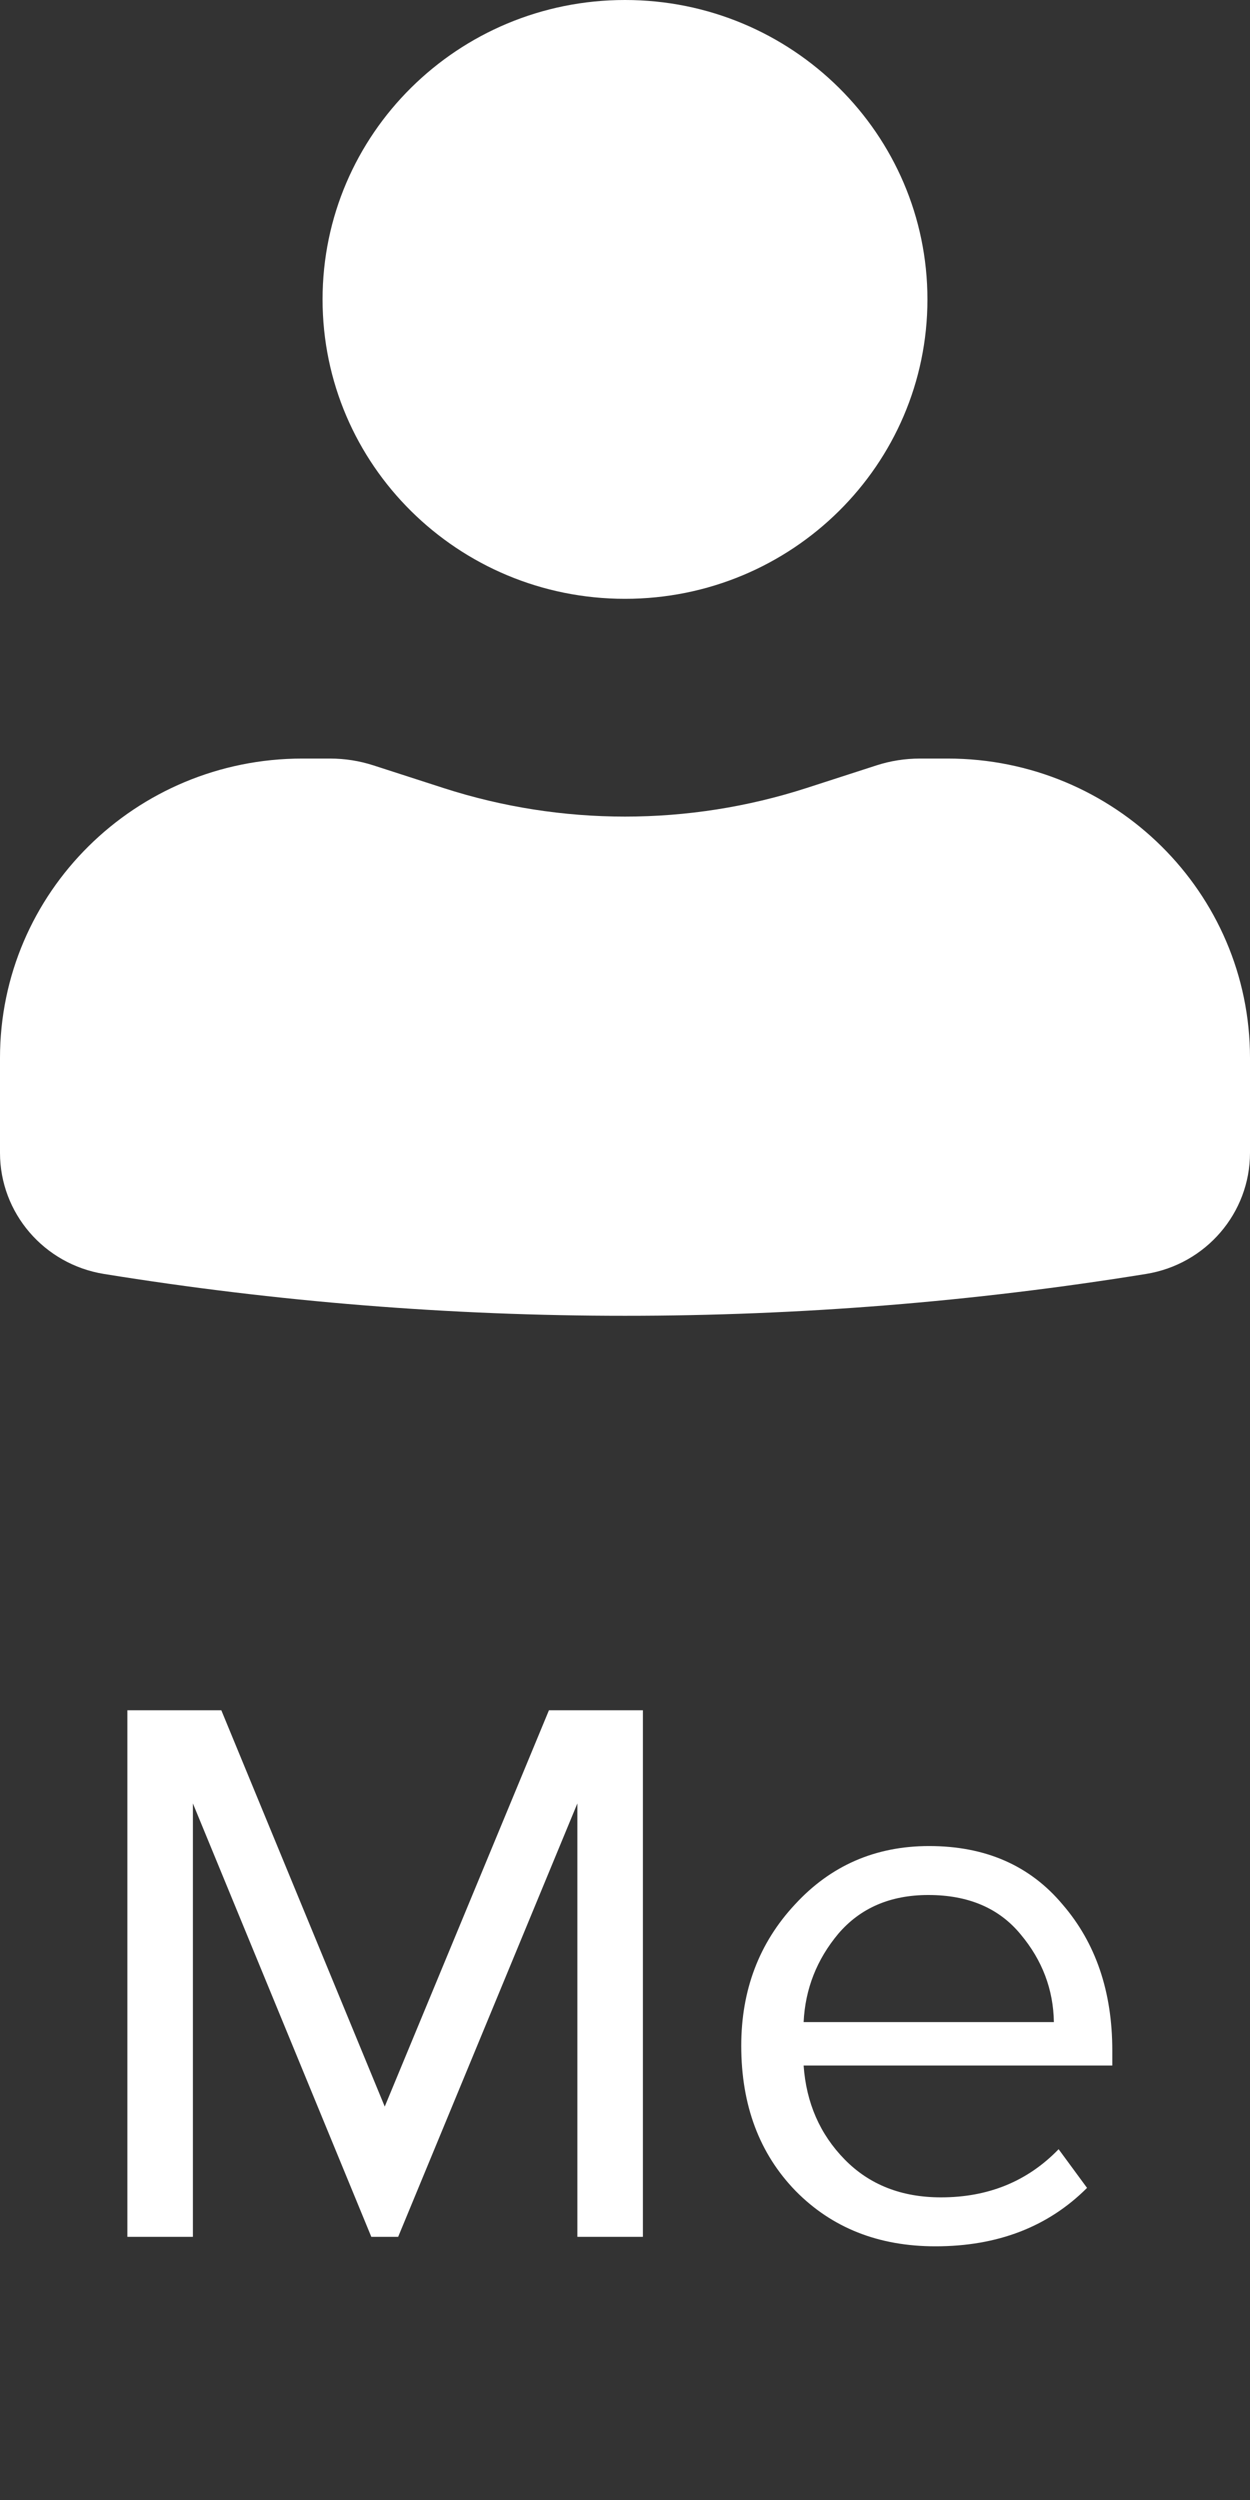
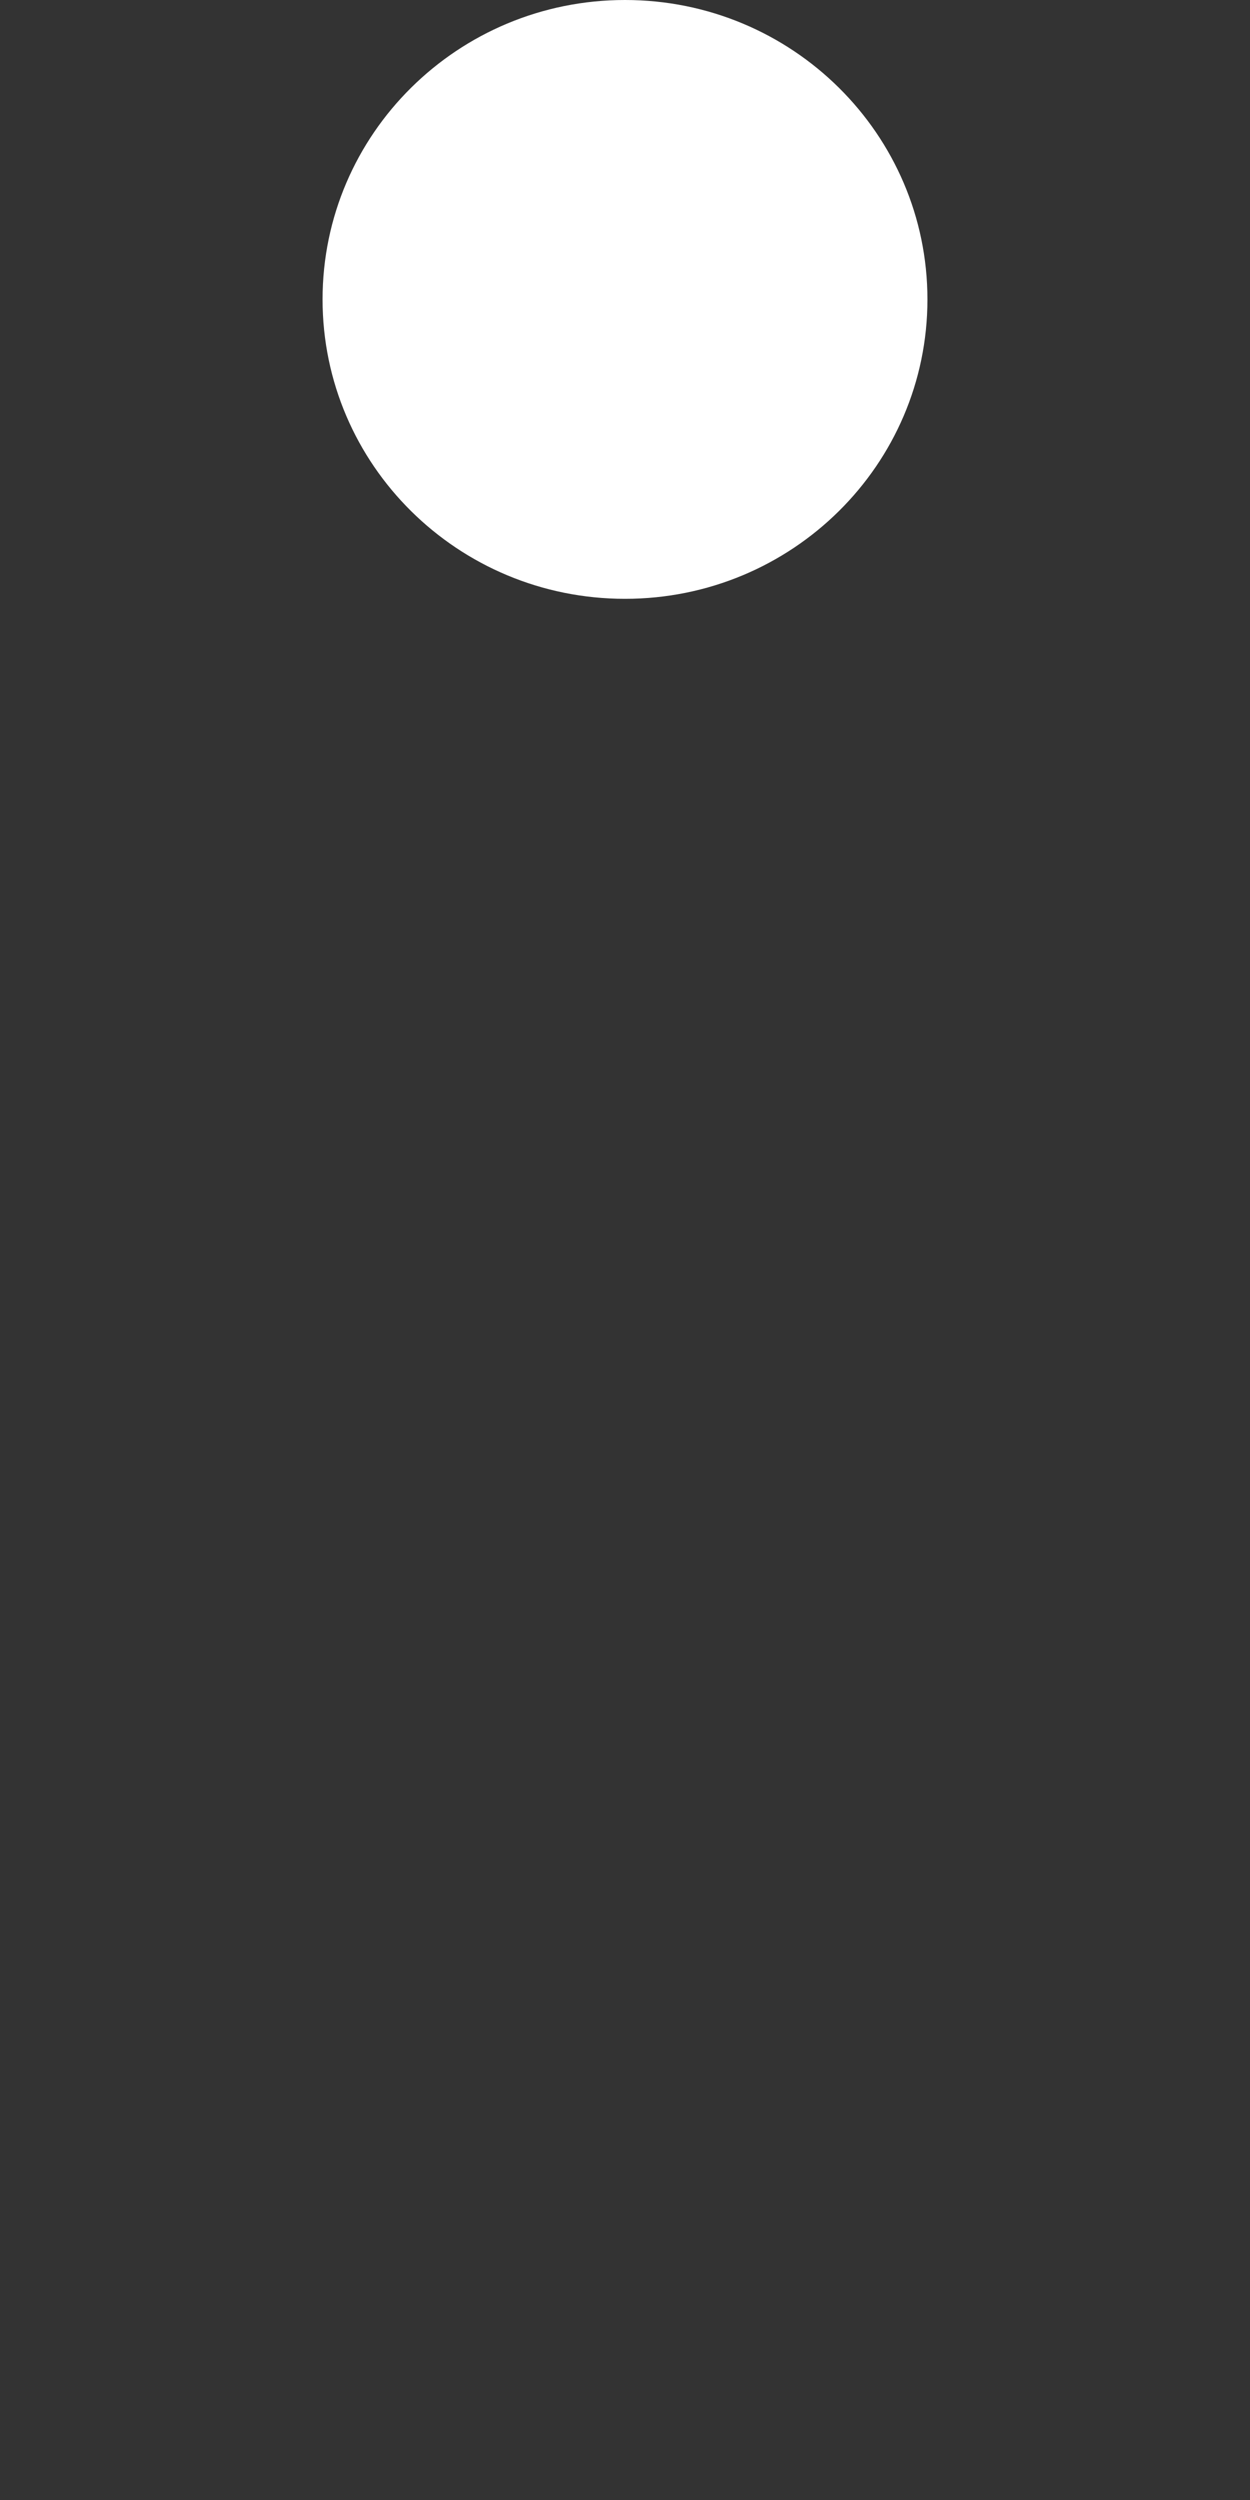
<svg xmlns="http://www.w3.org/2000/svg" width="19" height="38" viewBox="0 0 19 38" fill="none">
  <rect x="0" y="0" width="19" height="38" fill="#333333" stroke="none" />
  <path d="M9.5 0C6.961 0 4.903 2.038 4.903 4.551C4.903 7.065 6.961 9.102 9.5 9.102C12.039 9.102 14.097 7.065 14.097 4.551C14.097 2.038 12.039 0 9.5 0Z" fill="white" />
-   <path d="M4.597 11.53C2.058 11.53 0 13.567 0 16.081V17.523C0 18.437 0.669 19.217 1.58 19.364C6.825 20.212 12.175 20.212 17.42 19.364C18.331 19.217 19 18.437 19 17.523V16.081C19 13.567 16.942 11.53 14.403 11.53H13.985C13.759 11.53 13.534 11.565 13.319 11.635L12.259 11.978C10.466 12.557 8.534 12.557 6.741 11.978L5.68 11.635C5.465 11.565 5.241 11.53 5.015 11.53H4.597Z" fill="white" />
-   <path d="M9.772 34H8.776V27.412L6.052 34H5.644L2.932 27.412V34H1.936V25.996H3.364L5.848 32.02L8.344 25.996H9.772V34ZM14.219 34.144C13.355 34.144 12.647 33.864 12.095 33.304C11.543 32.736 11.267 32 11.267 31.096C11.267 30.248 11.539 29.532 12.083 28.948C12.627 28.356 13.307 28.06 14.123 28.06C14.979 28.06 15.655 28.356 16.151 28.948C16.655 29.532 16.907 30.272 16.907 31.168V31.396H12.215C12.255 31.964 12.463 32.44 12.839 32.824C13.215 33.208 13.703 33.4 14.303 33.4C15.023 33.4 15.619 33.156 16.091 32.668L16.523 33.256C15.931 33.848 15.163 34.144 14.219 34.144ZM16.019 30.736C16.011 30.24 15.843 29.796 15.515 29.404C15.187 29.004 14.719 28.804 14.111 28.804C13.535 28.804 13.079 29 12.743 29.392C12.415 29.784 12.239 30.232 12.215 30.736H16.019Z" fill="white" />
</svg>